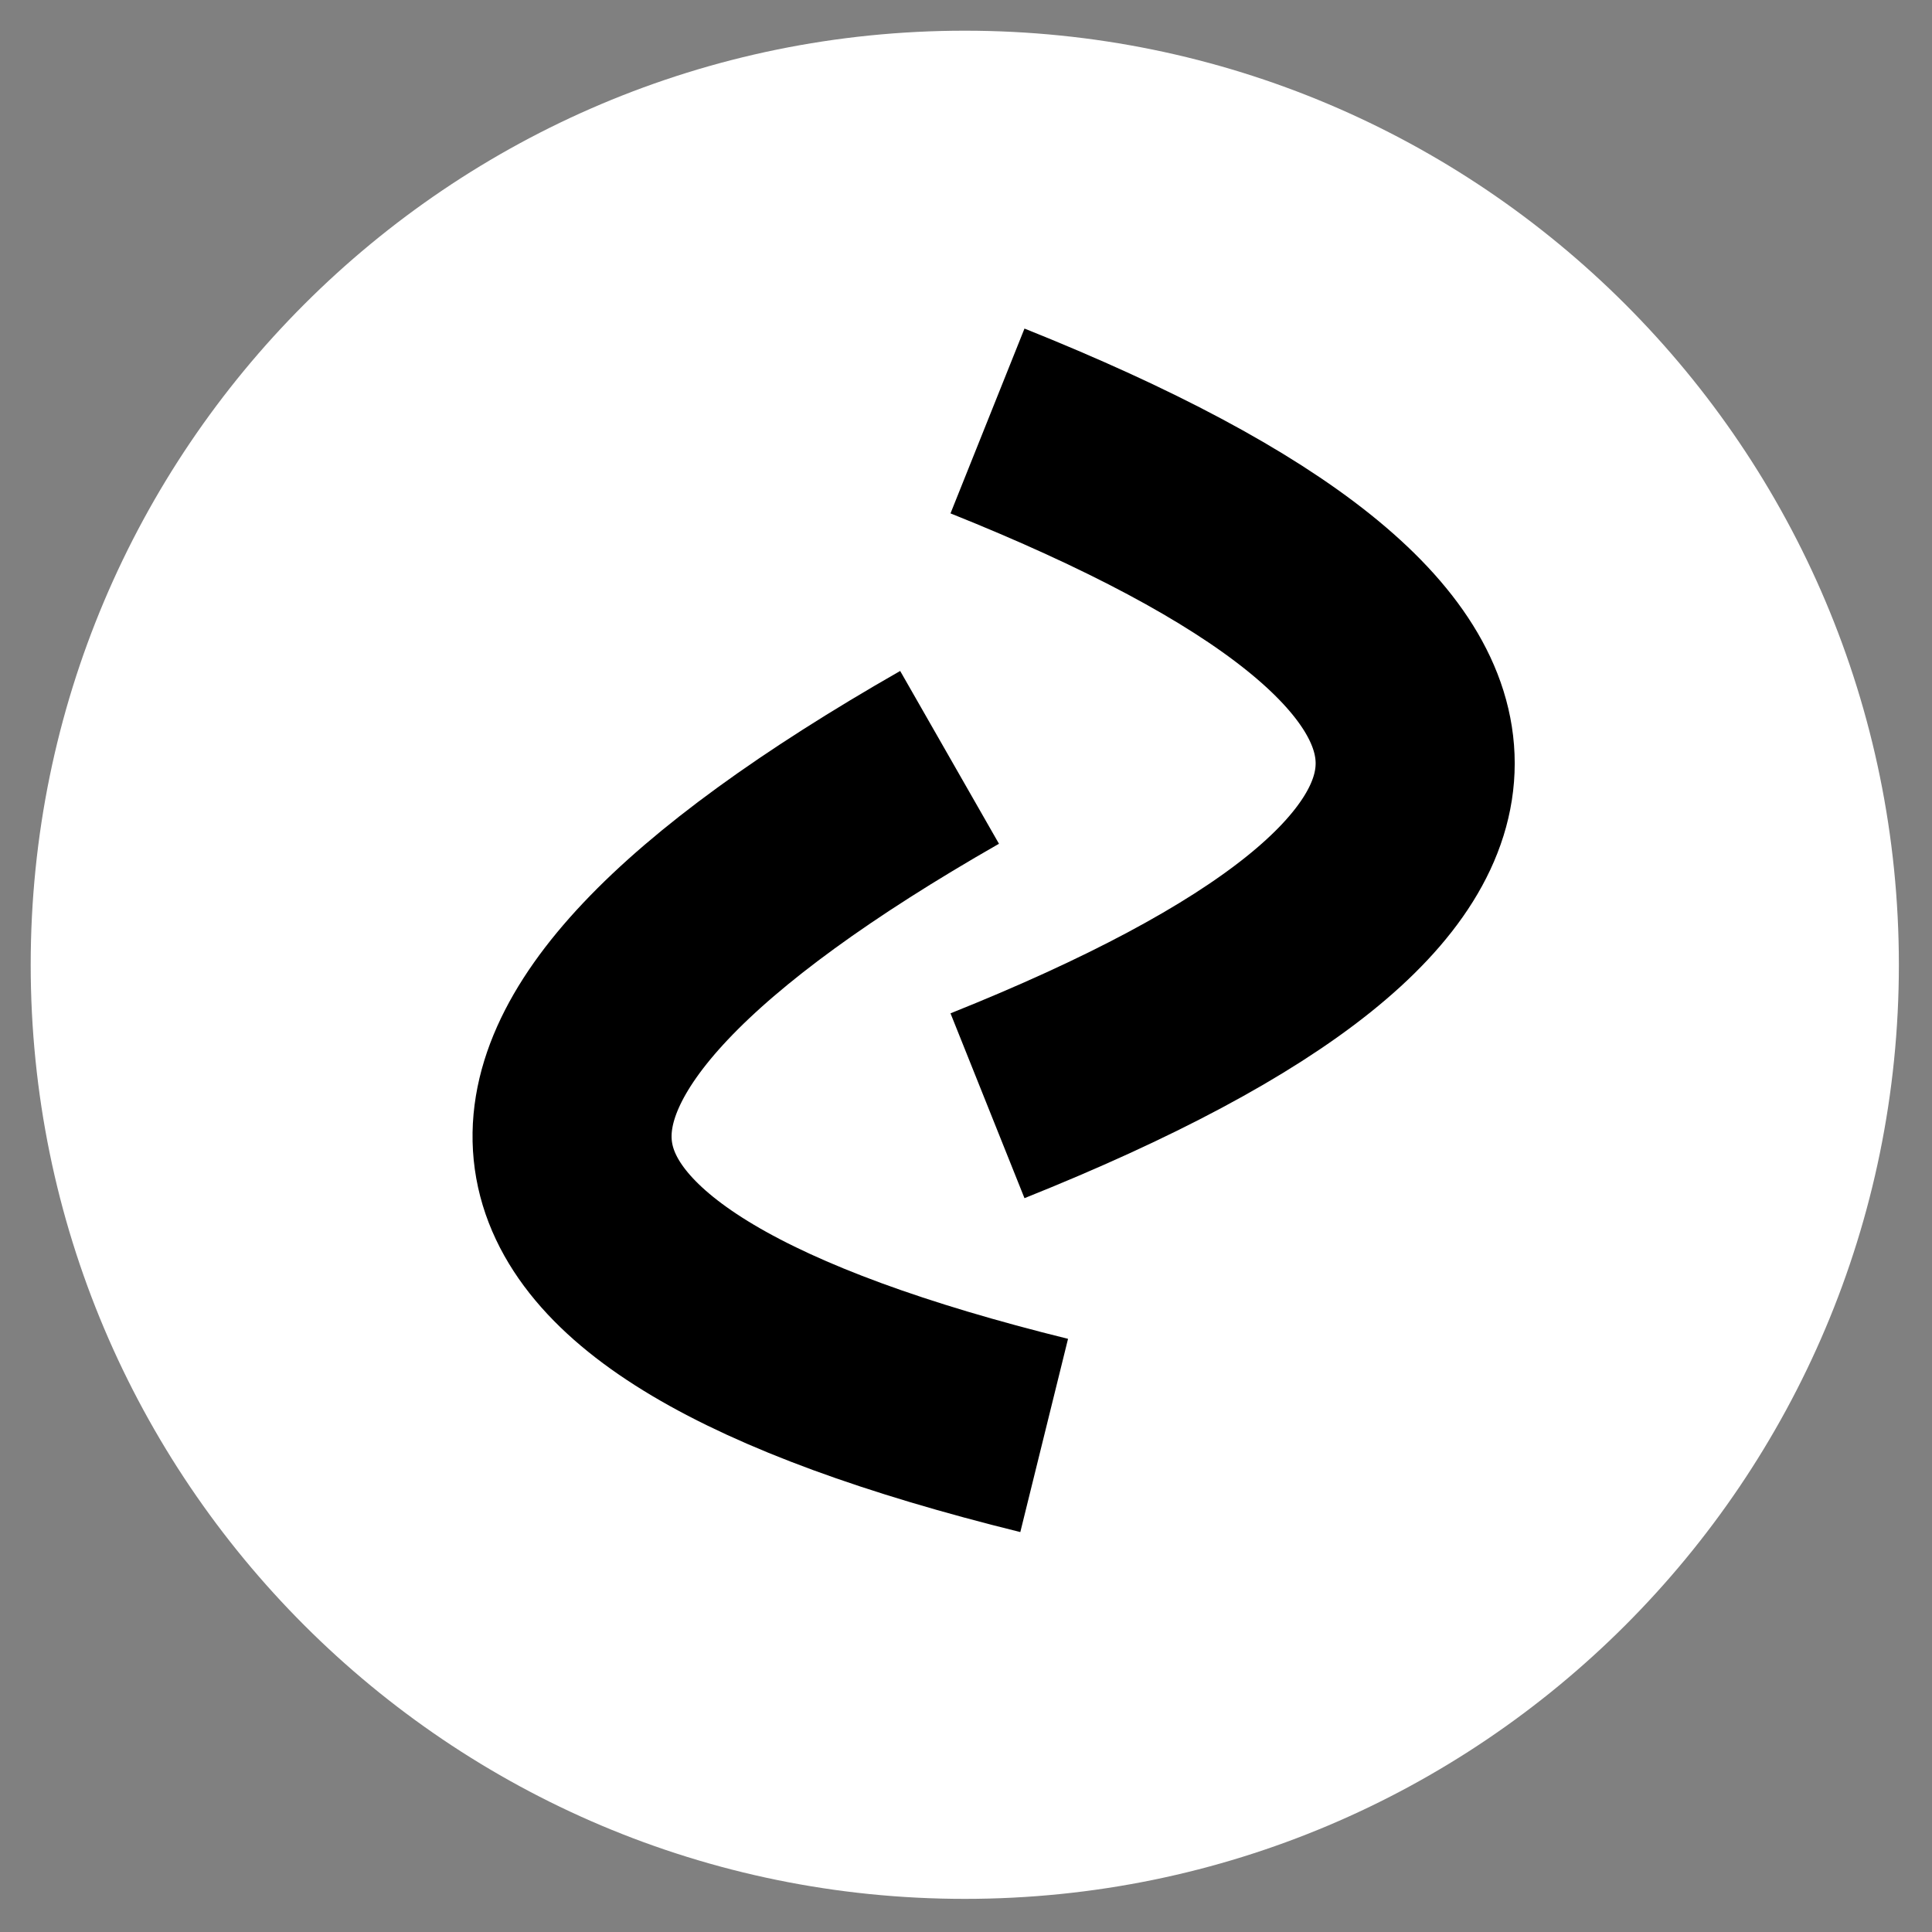
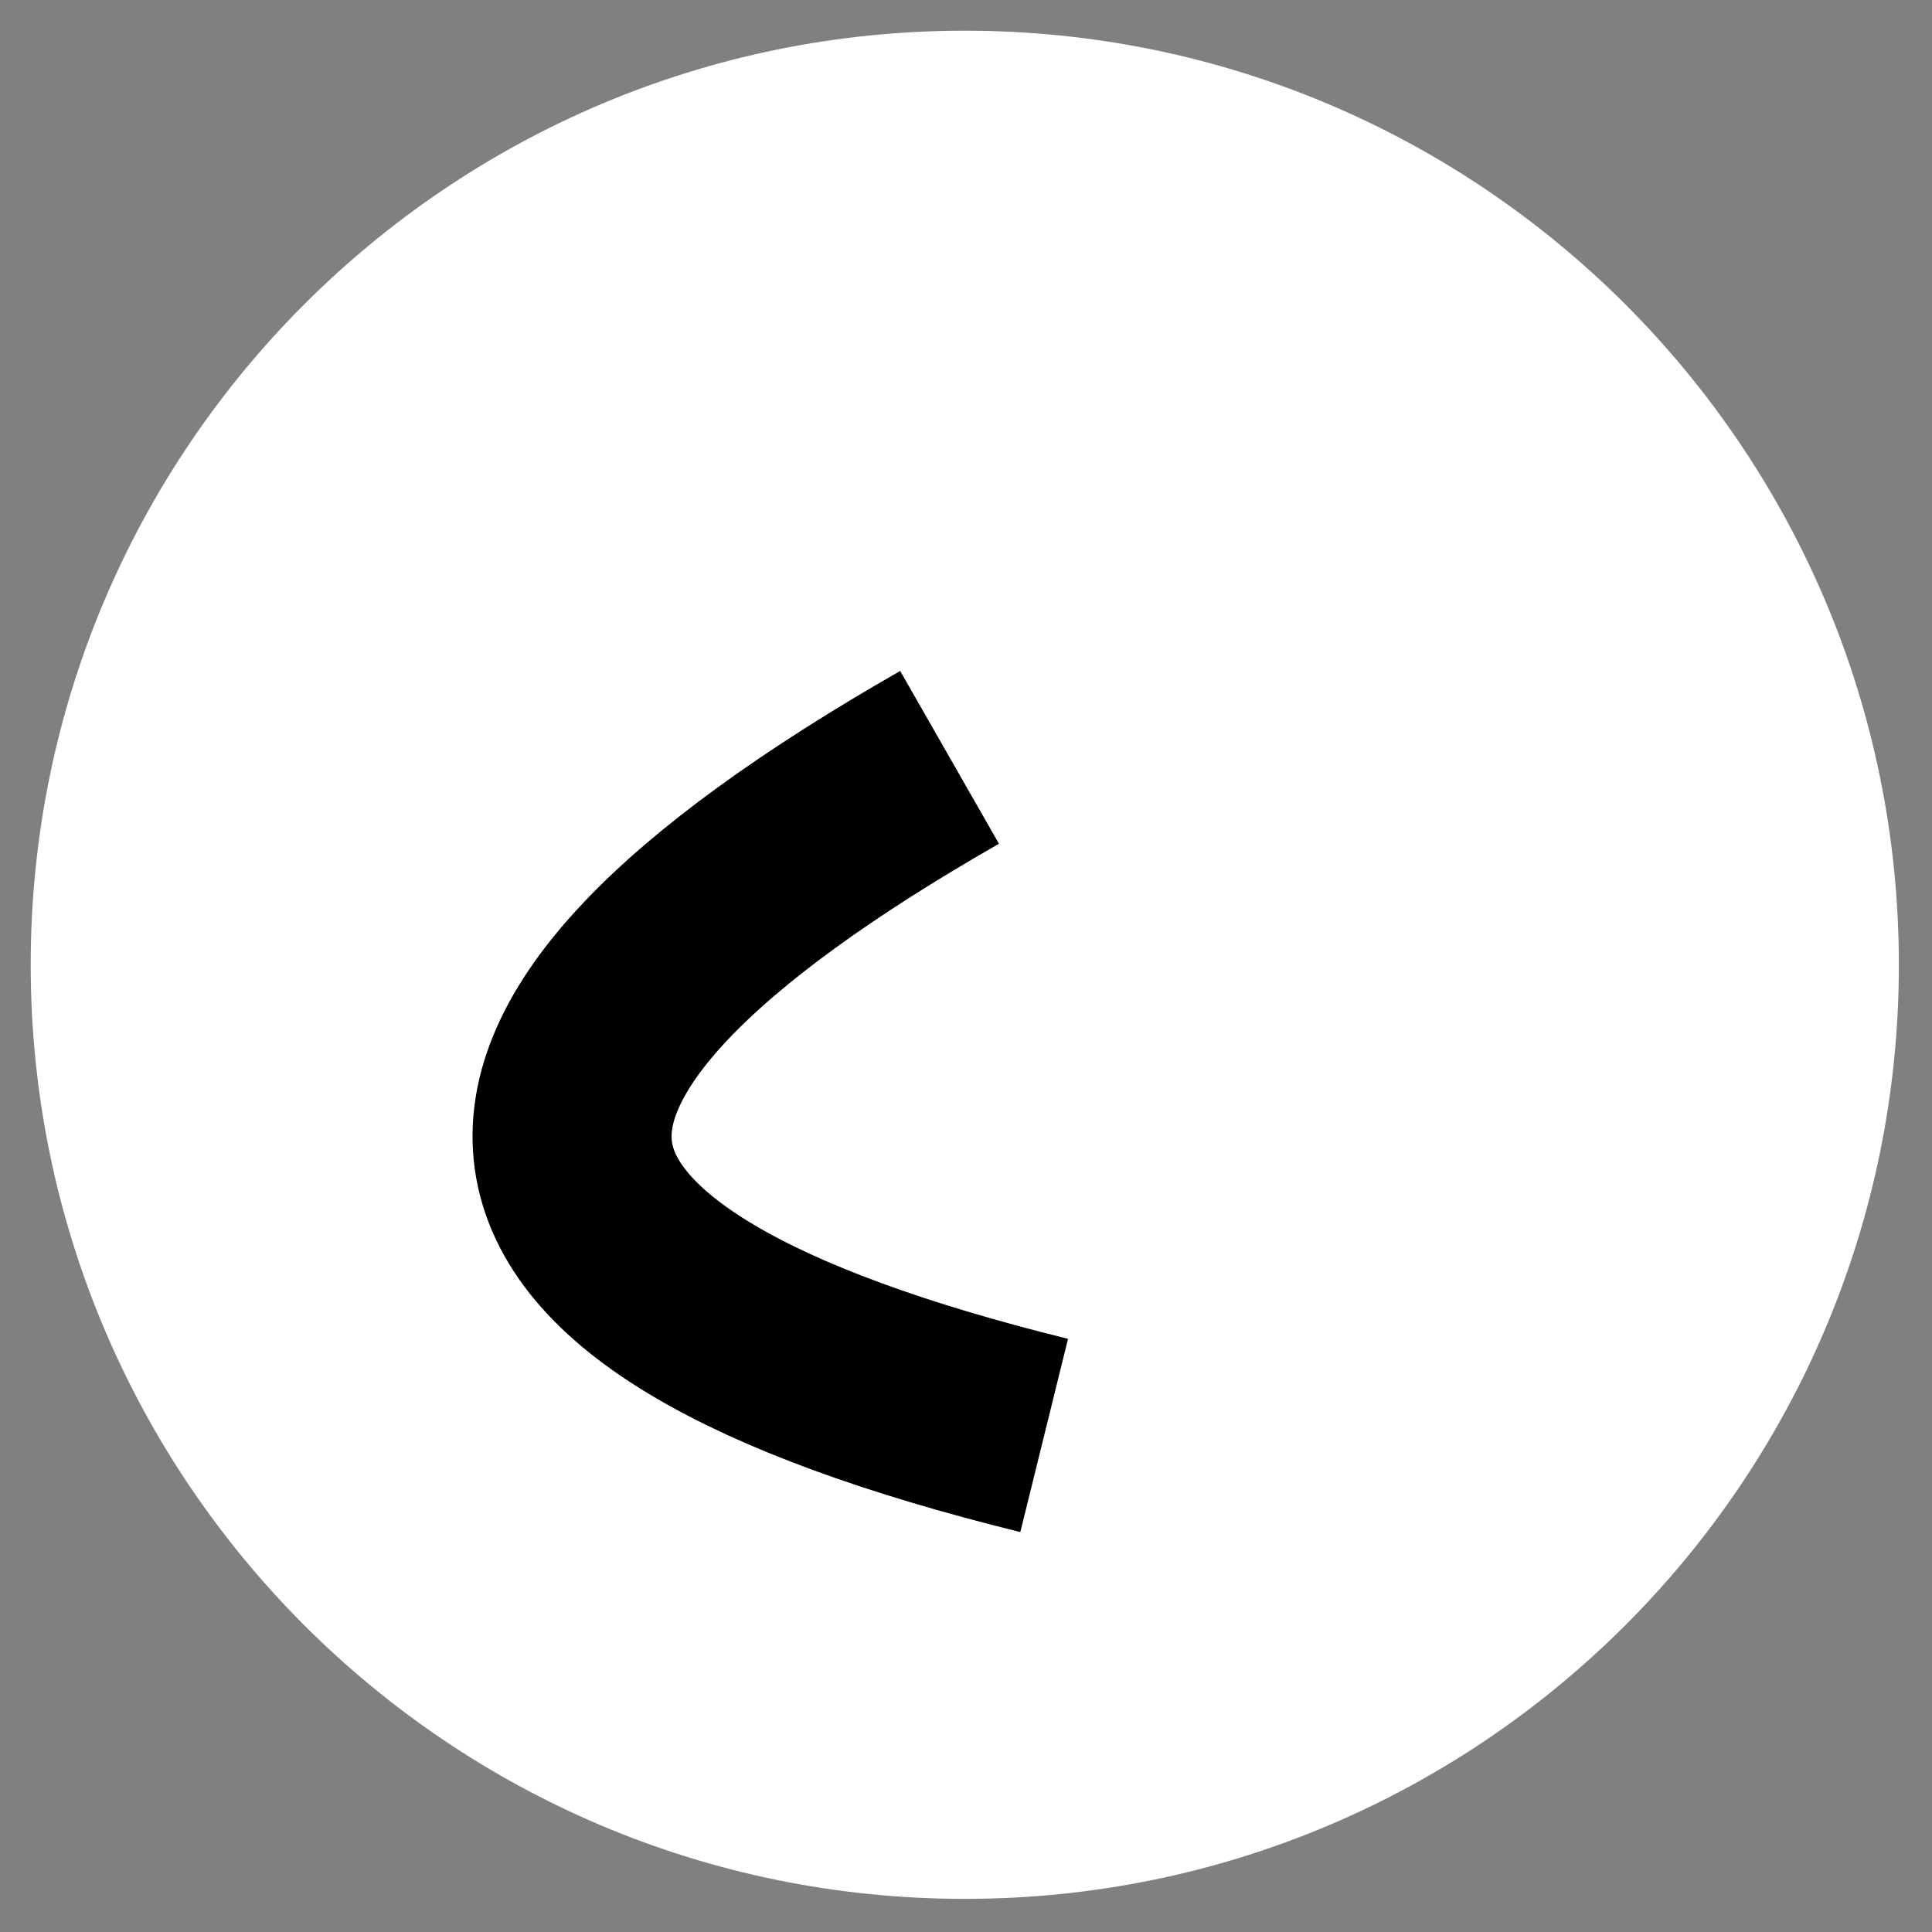
<svg xmlns="http://www.w3.org/2000/svg" width="530" zoomAndPan="magnify" viewBox="0 0 397.5 397.5" height="530" preserveAspectRatio="xMidYMid meet">
  <rect x="0" y="0" width="397.5" height="397.5" fill="#808080" stroke="none" />
  <defs>
    <clipPath id="c3971ad9c5">
      <path d="M 6.316 6.316 L 390.684 6.316 L 390.684 390.684 L 6.316 390.684 Z M 6.316 6.316 " />
    </clipPath>
    <clipPath id="4190b507ee">
      <path d="M 198.5 6.316 C 92.359 6.316 6.316 92.359 6.316 198.5 C 6.316 304.641 92.359 390.684 198.5 390.684 C 304.641 390.684 390.684 304.641 390.684 198.5 C 390.684 92.359 304.641 6.316 198.5 6.316 Z M 198.5 6.316 " />
    </clipPath>
    <clipPath id="a78541de39">
      <path d="M 0 0 L 397 0 L 397 397 L 0 397 Z M 0 0 " />
    </clipPath>
  </defs>
  <g id="b2a954a534">
    <g clip-rule="nonzero" clip-path="url(#c3971ad9c5)">
      <g clip-rule="nonzero" clip-path="url(#4190b507ee)">
        <path style=" stroke:none;fill-rule:nonzero;fill:#ffffff;fill-opacity:1;" d="M 6.316 6.316 L 390.684 6.316 L 390.684 390.684 L 6.316 390.684 Z M 6.316 6.316 " />
      </g>
    </g>
    <g clip-rule="nonzero" clip-path="url(#a78541de39)">
      <path style="fill:none;stroke-width:10;stroke-linecap:butt;stroke-linejoin:miter;stroke:#000000;stroke-opacity:1;stroke-miterlimit:4;" d="M 4.642 1.858 C 16.107 30.501 27.573 30.501 39.039 1.859 " transform="matrix(0.566,4.056,-4.056,0.566,200.278,135.944)" />
-       <path style="fill:none;stroke-width:10;stroke-linecap:butt;stroke-linejoin:miter;stroke:#000000;stroke-opacity:1;stroke-miterlimit:4;" d="M 4.642 1.858 C 16.107 30.502 27.573 30.502 39.039 1.858 " transform="matrix(0,-4.096,4.096,0,195.562,246.517)" />
    </g>
  </g>
</svg>